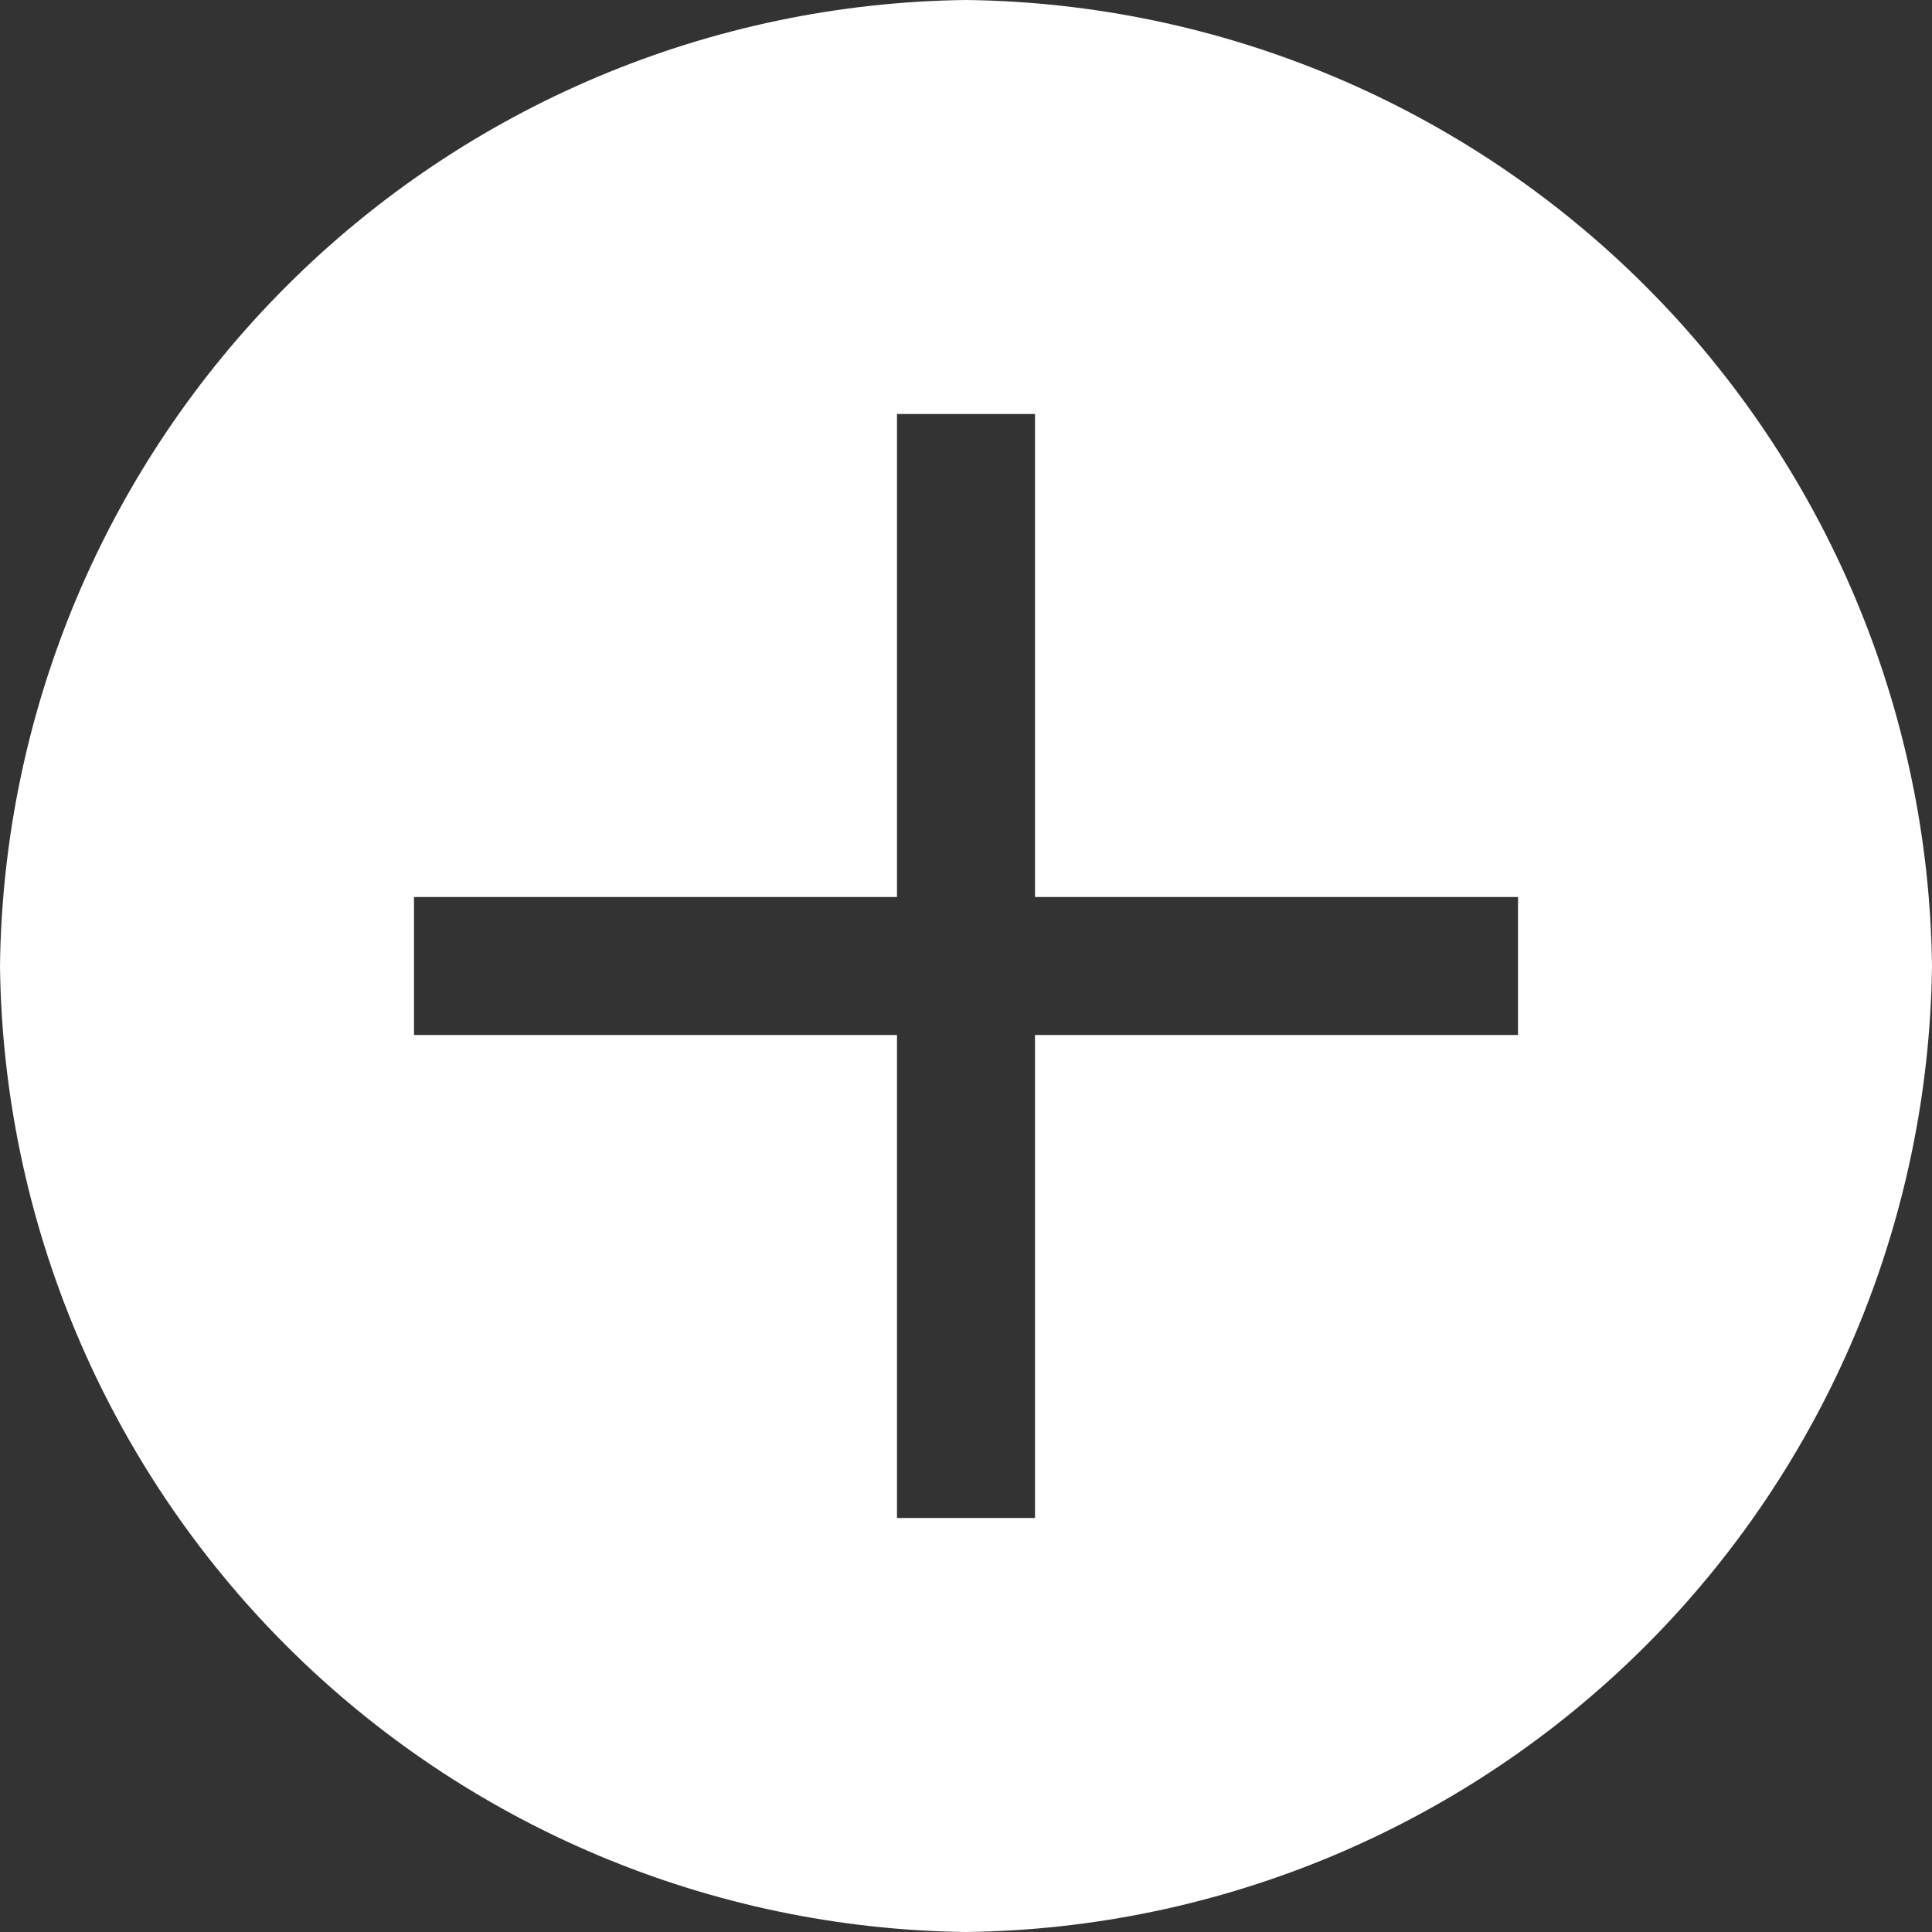
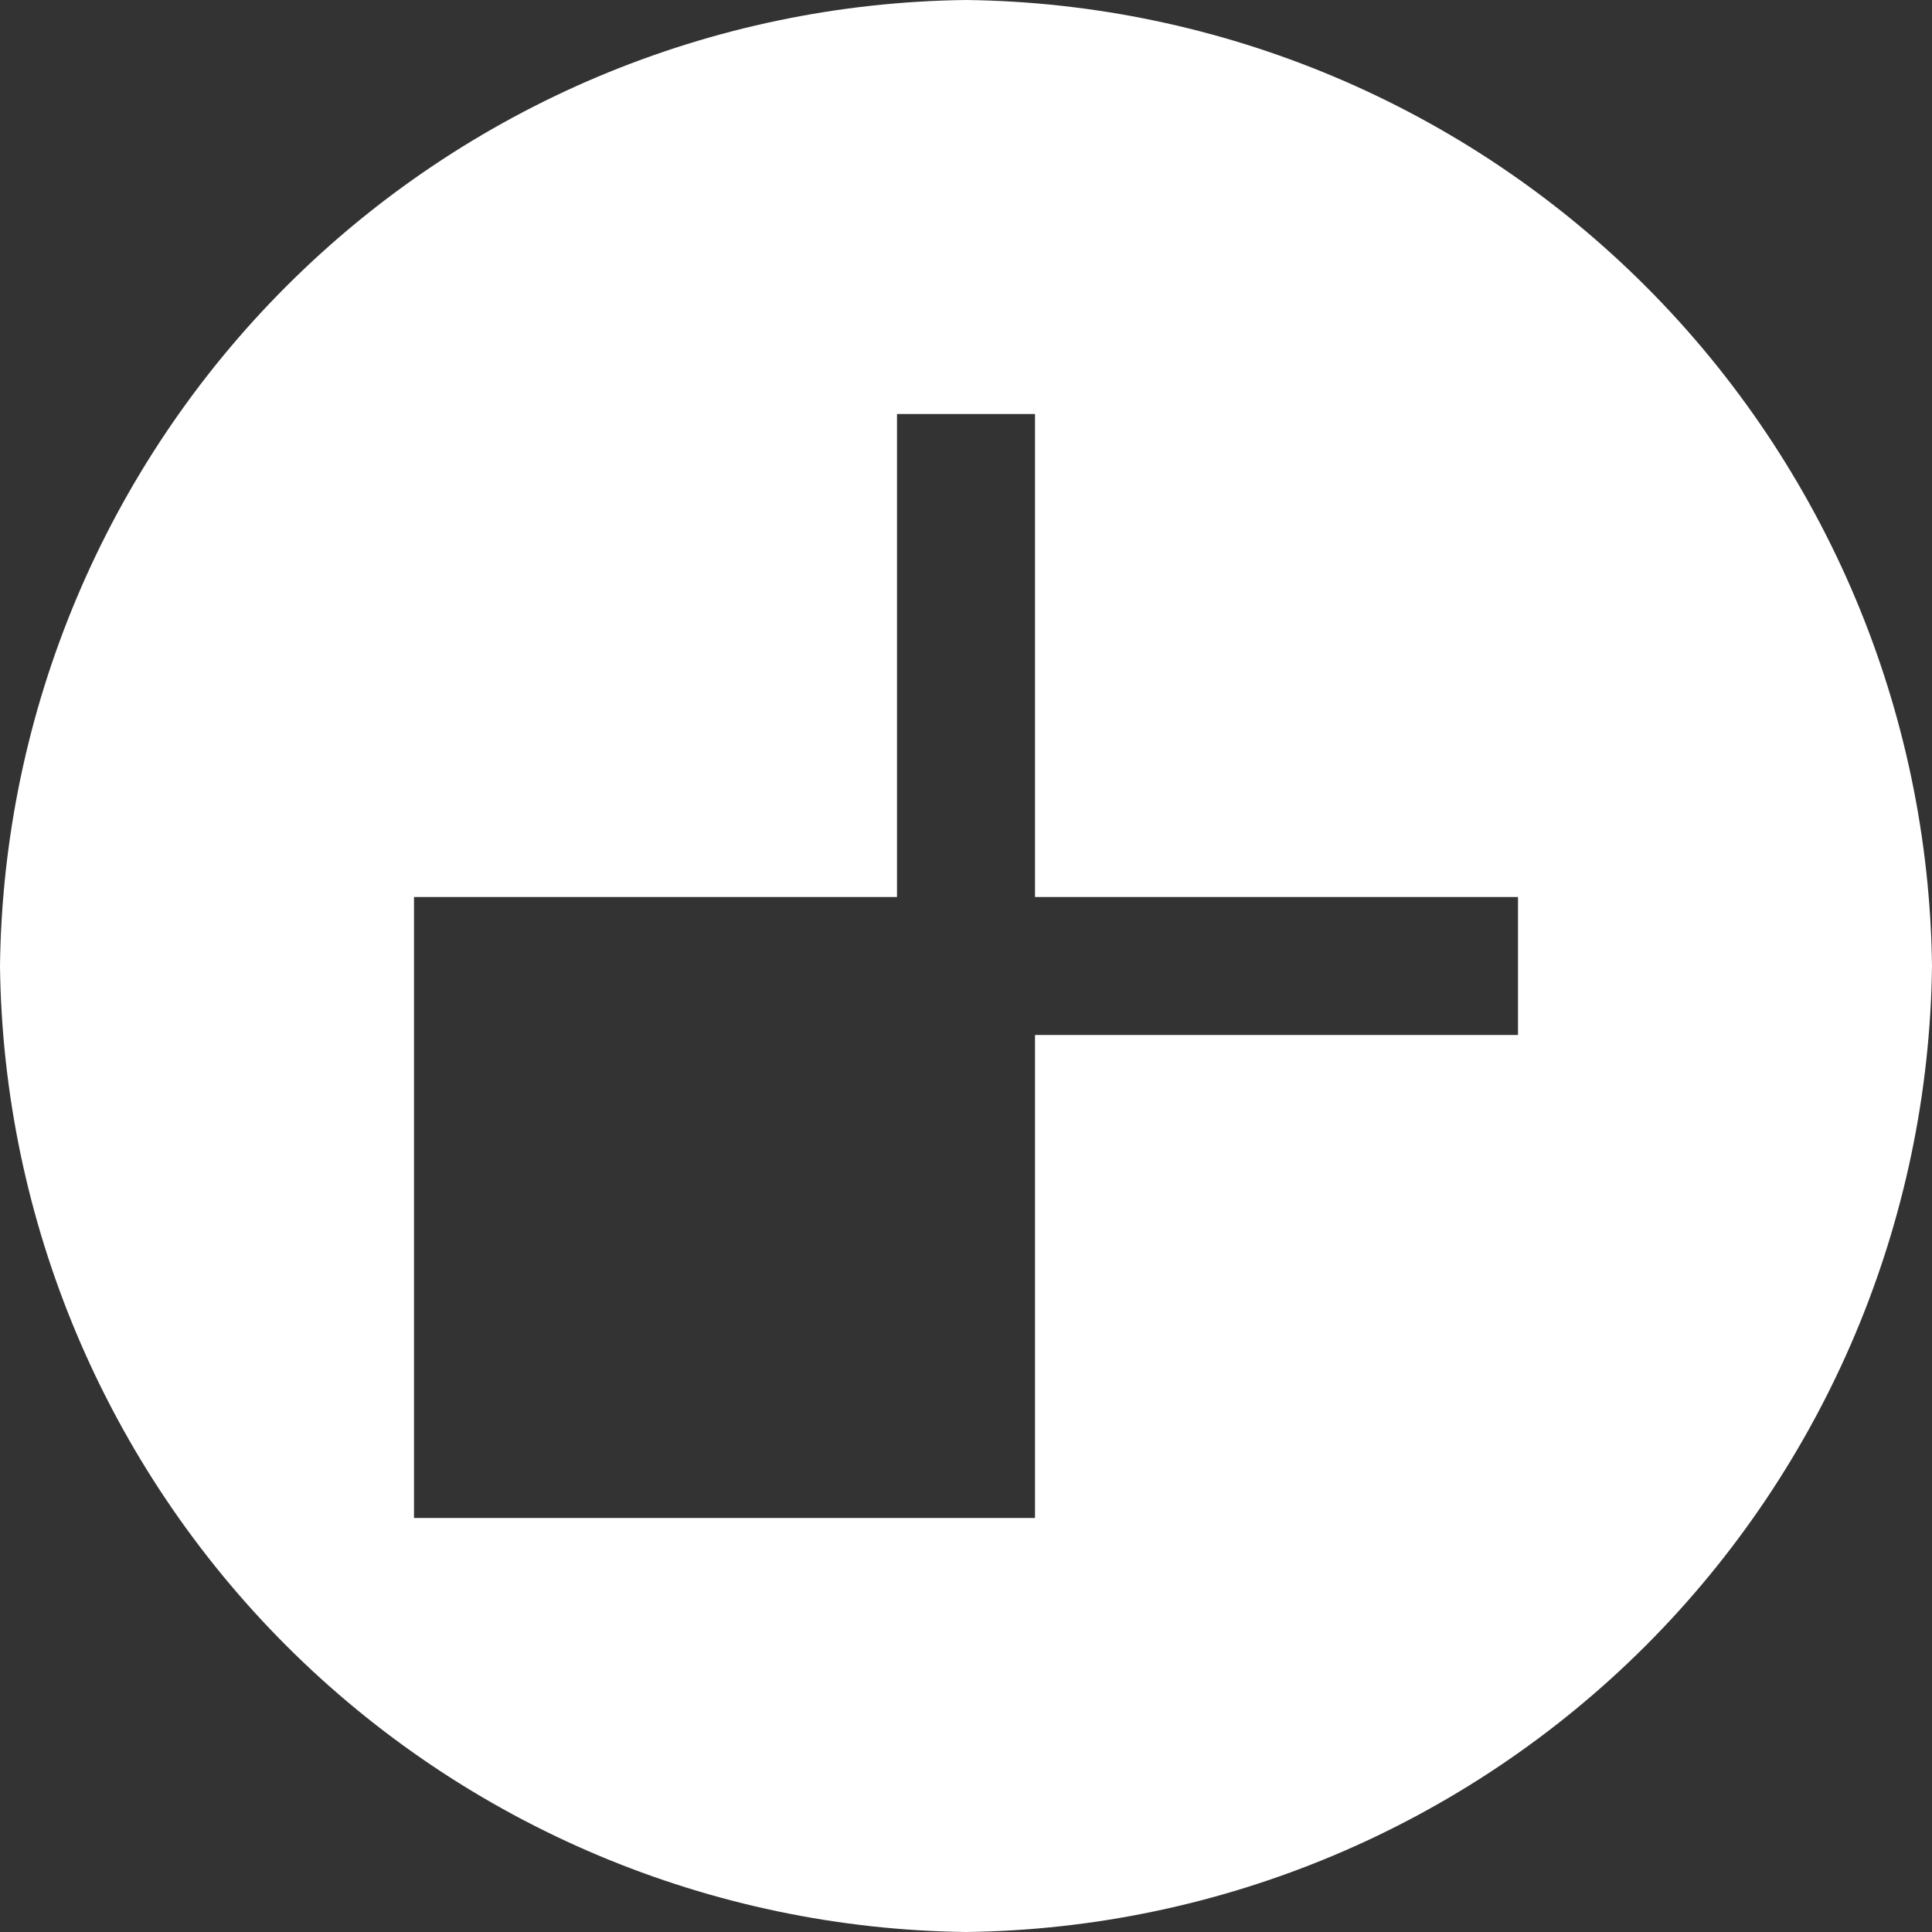
<svg xmlns="http://www.w3.org/2000/svg" width="21" height="21" viewBox="0 0 21 21" fill="none">
  <rect x="0" y="0" width="21" height="21" fill="#333333" stroke="none" />
-   <path d="M10.5 0C7.726 0.033 5.074 1.15 3.112 3.112C1.15 5.074 0.033 7.726 0 10.5C0.033 13.274 1.15 15.926 3.112 17.888C5.074 19.849 7.726 20.966 10.5 21C13.274 20.966 15.926 19.849 17.888 17.888C19.849 15.926 20.966 13.274 21 10.5C20.966 7.726 19.849 5.074 17.888 3.112C15.926 1.15 13.274 0.033 10.5 0ZM16.5 11.25H11.25V16.5H9.75V11.25H4.5V9.75H9.75V4.5H11.25V9.75H16.5V11.25Z" fill="white" />
+   <path d="M10.5 0C7.726 0.033 5.074 1.15 3.112 3.112C1.15 5.074 0.033 7.726 0 10.5C0.033 13.274 1.15 15.926 3.112 17.888C5.074 19.849 7.726 20.966 10.5 21C13.274 20.966 15.926 19.849 17.888 17.888C19.849 15.926 20.966 13.274 21 10.5C20.966 7.726 19.849 5.074 17.888 3.112C15.926 1.15 13.274 0.033 10.5 0ZM16.5 11.25H11.25V16.5H9.75H4.5V9.75H9.75V4.5H11.25V9.75H16.5V11.25Z" fill="white" />
</svg>